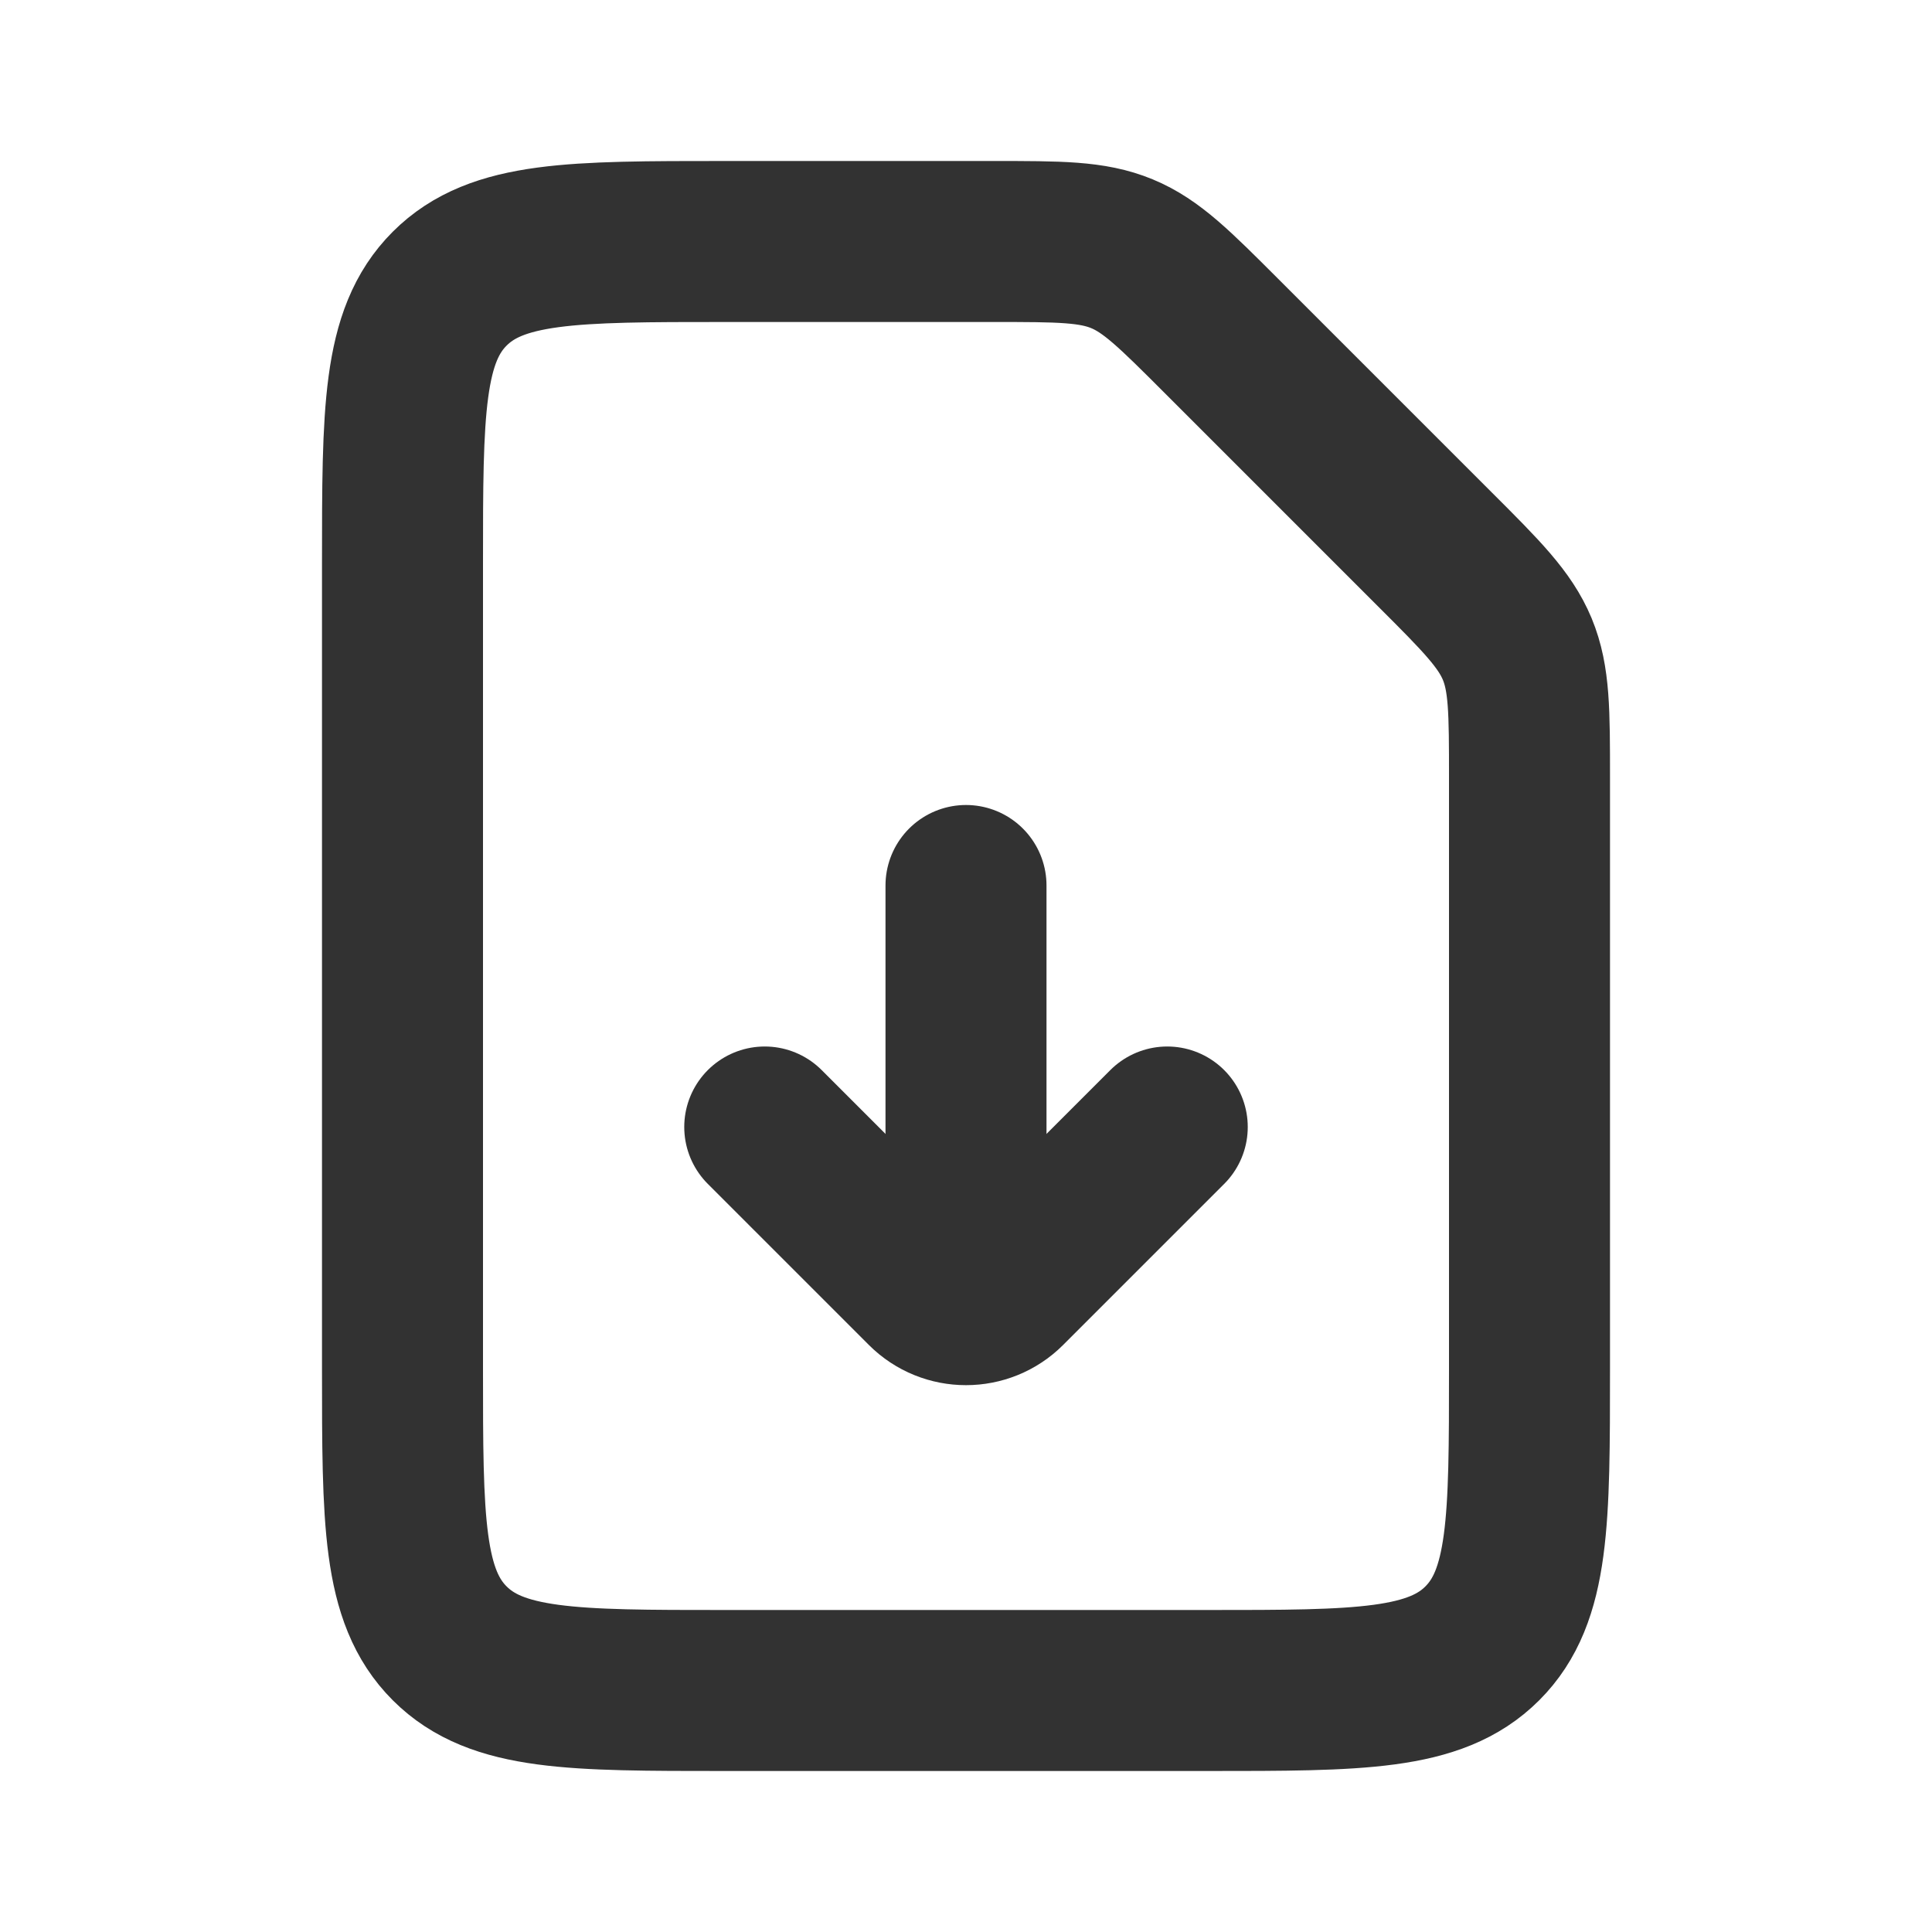
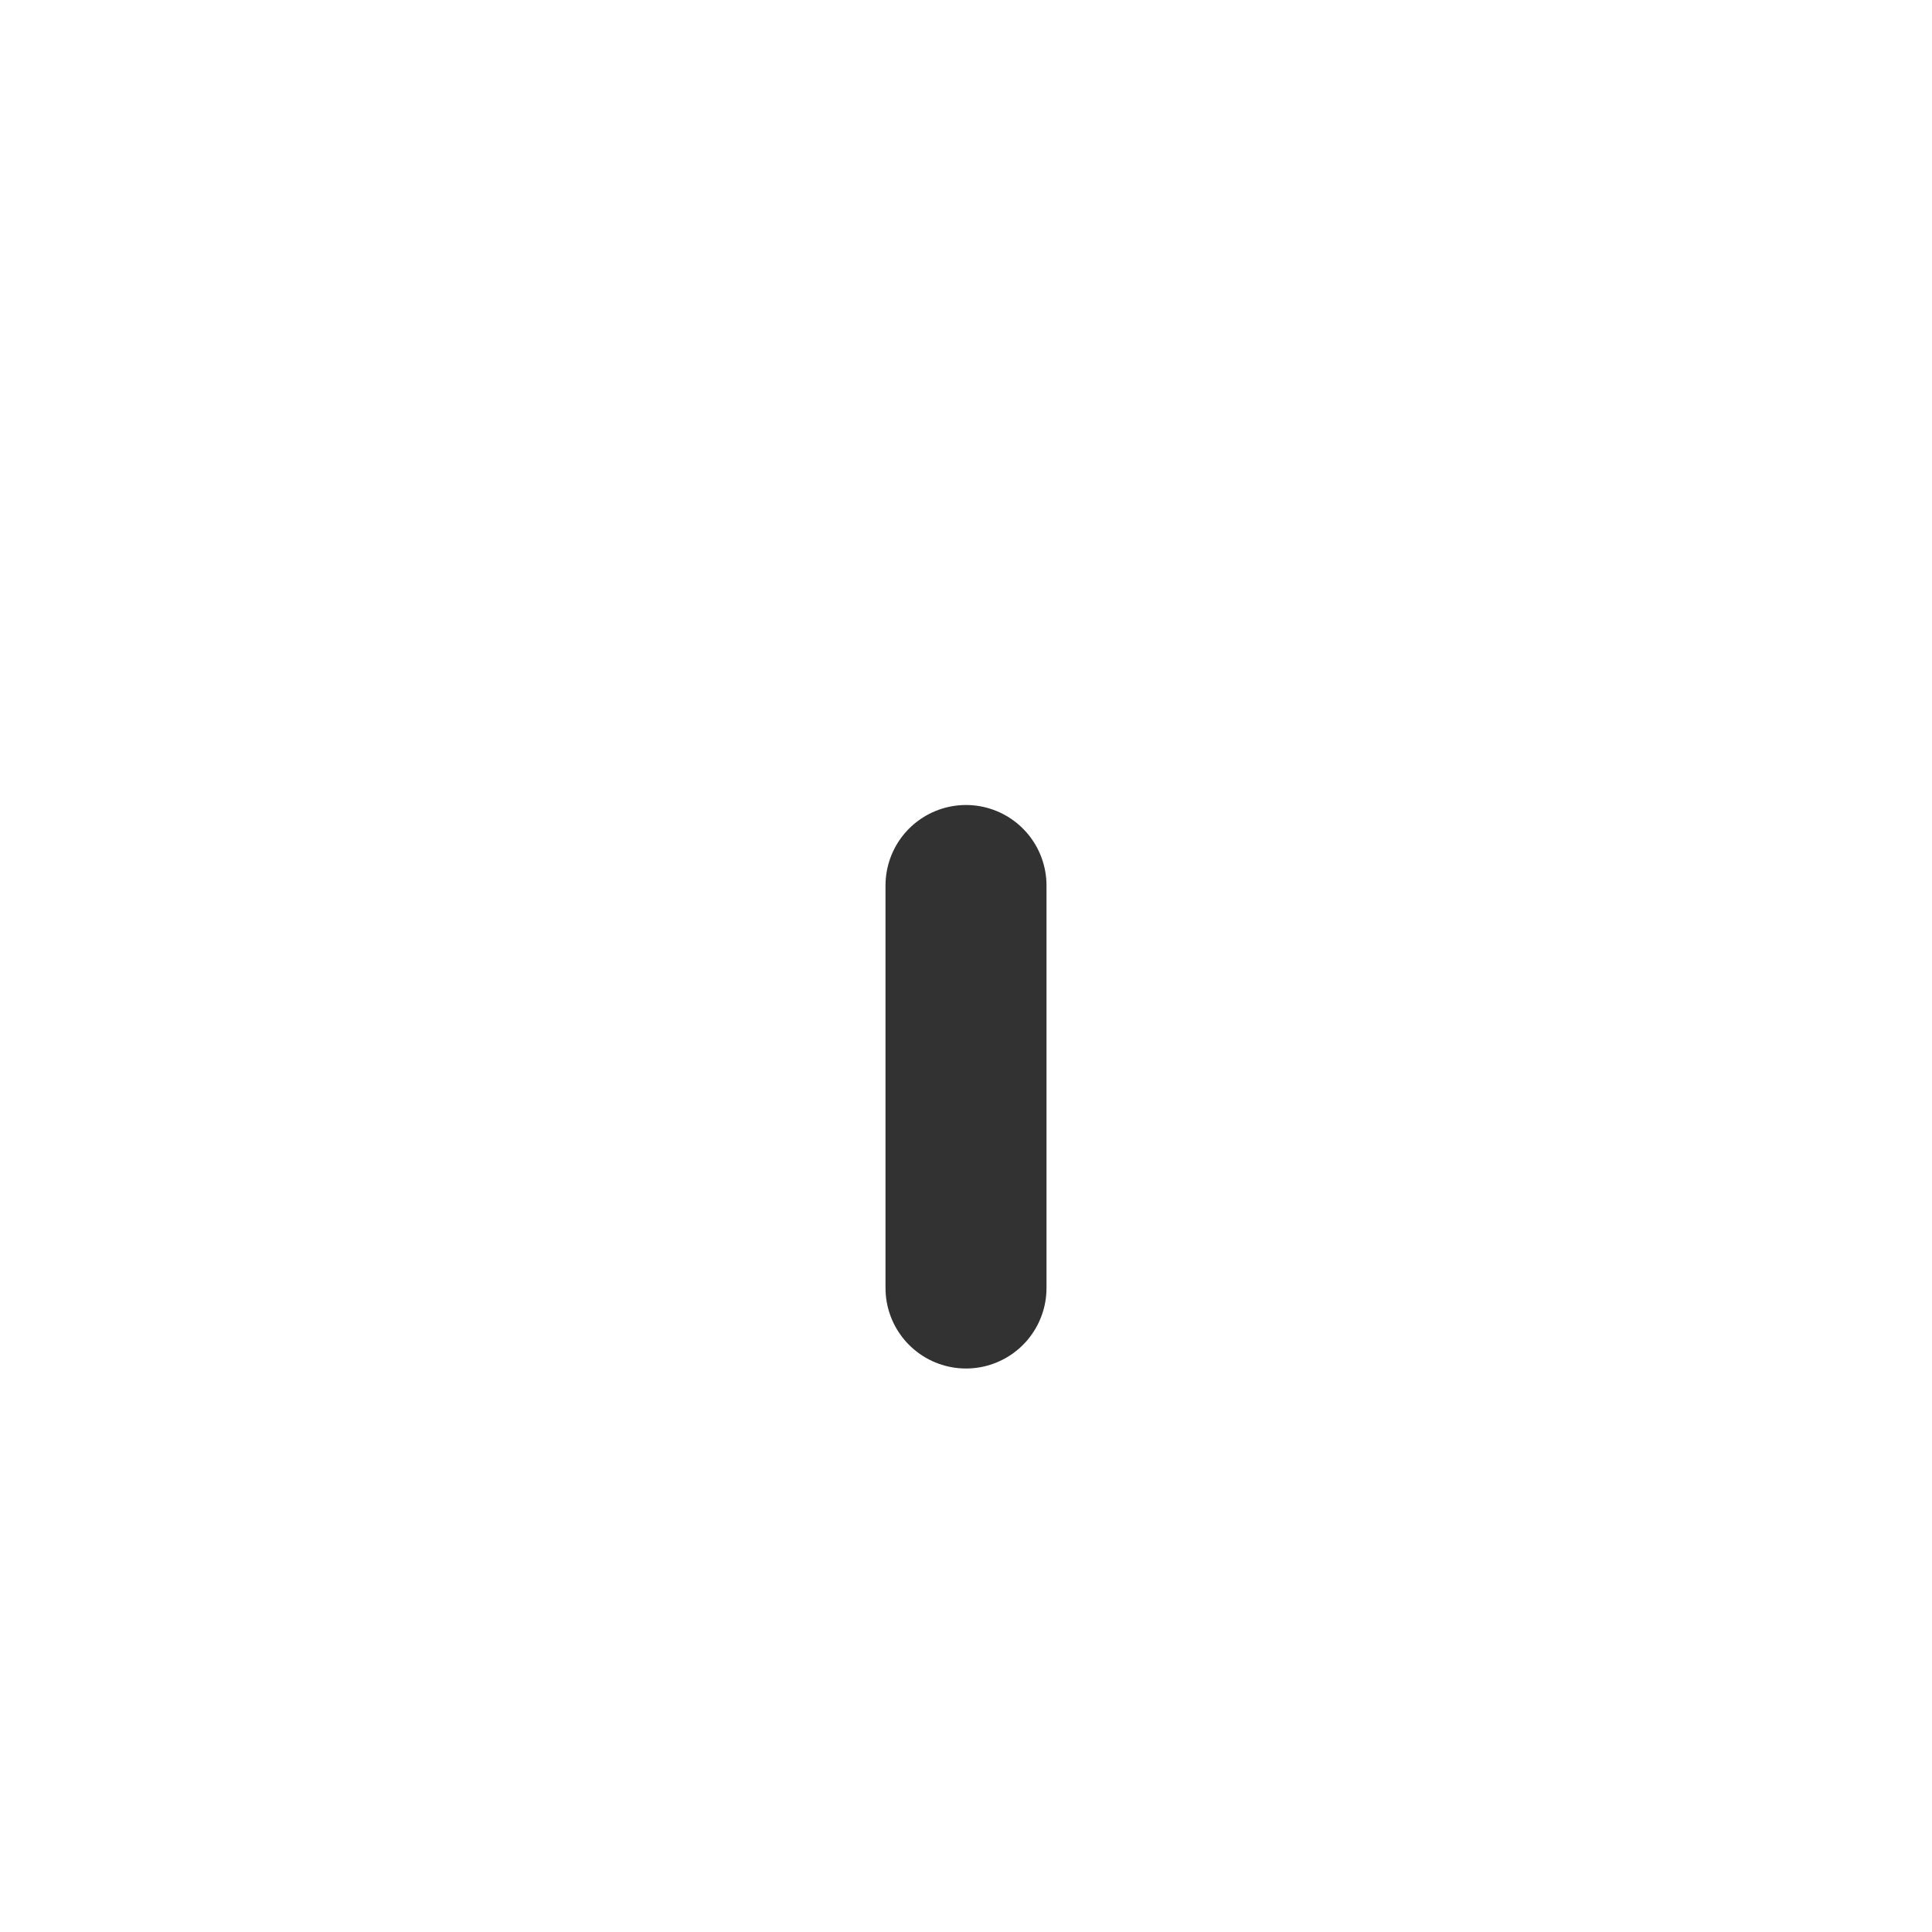
<svg xmlns="http://www.w3.org/2000/svg" width="800px" height="800px" viewBox="0 0 24 24" fill="none">
  <path d="M12 16L12 11" stroke="#323232" stroke-width="2" stroke-linecap="round" stroke-linejoin="round" />
-   <path d="M9.5 14L11.5 16V16C11.776 16.276 12.224 16.276 12.5 16V16L14.5 14" stroke="#323232" stroke-width="2" stroke-linecap="round" stroke-linejoin="round" />
-   <path d="M17.828 6.828C18.407 7.406 18.695 7.696 18.848 8.063C19 8.431 19 8.839 19 9.657L19 17C19 18.886 19 19.828 18.414 20.414C17.828 21 16.886 21 15 21H9C7.114 21 6.172 21 5.586 20.414C5 19.828 5 18.886 5 17L5 7C5 5.114 5 4.172 5.586 3.586C6.172 3 7.114 3 9 3H12.343C13.161 3 13.569 3 13.937 3.152C14.305 3.304 14.594 3.594 15.172 4.172L17.828 6.828Z" stroke="#323232" stroke-width="2" stroke-linejoin="round" />
</svg>